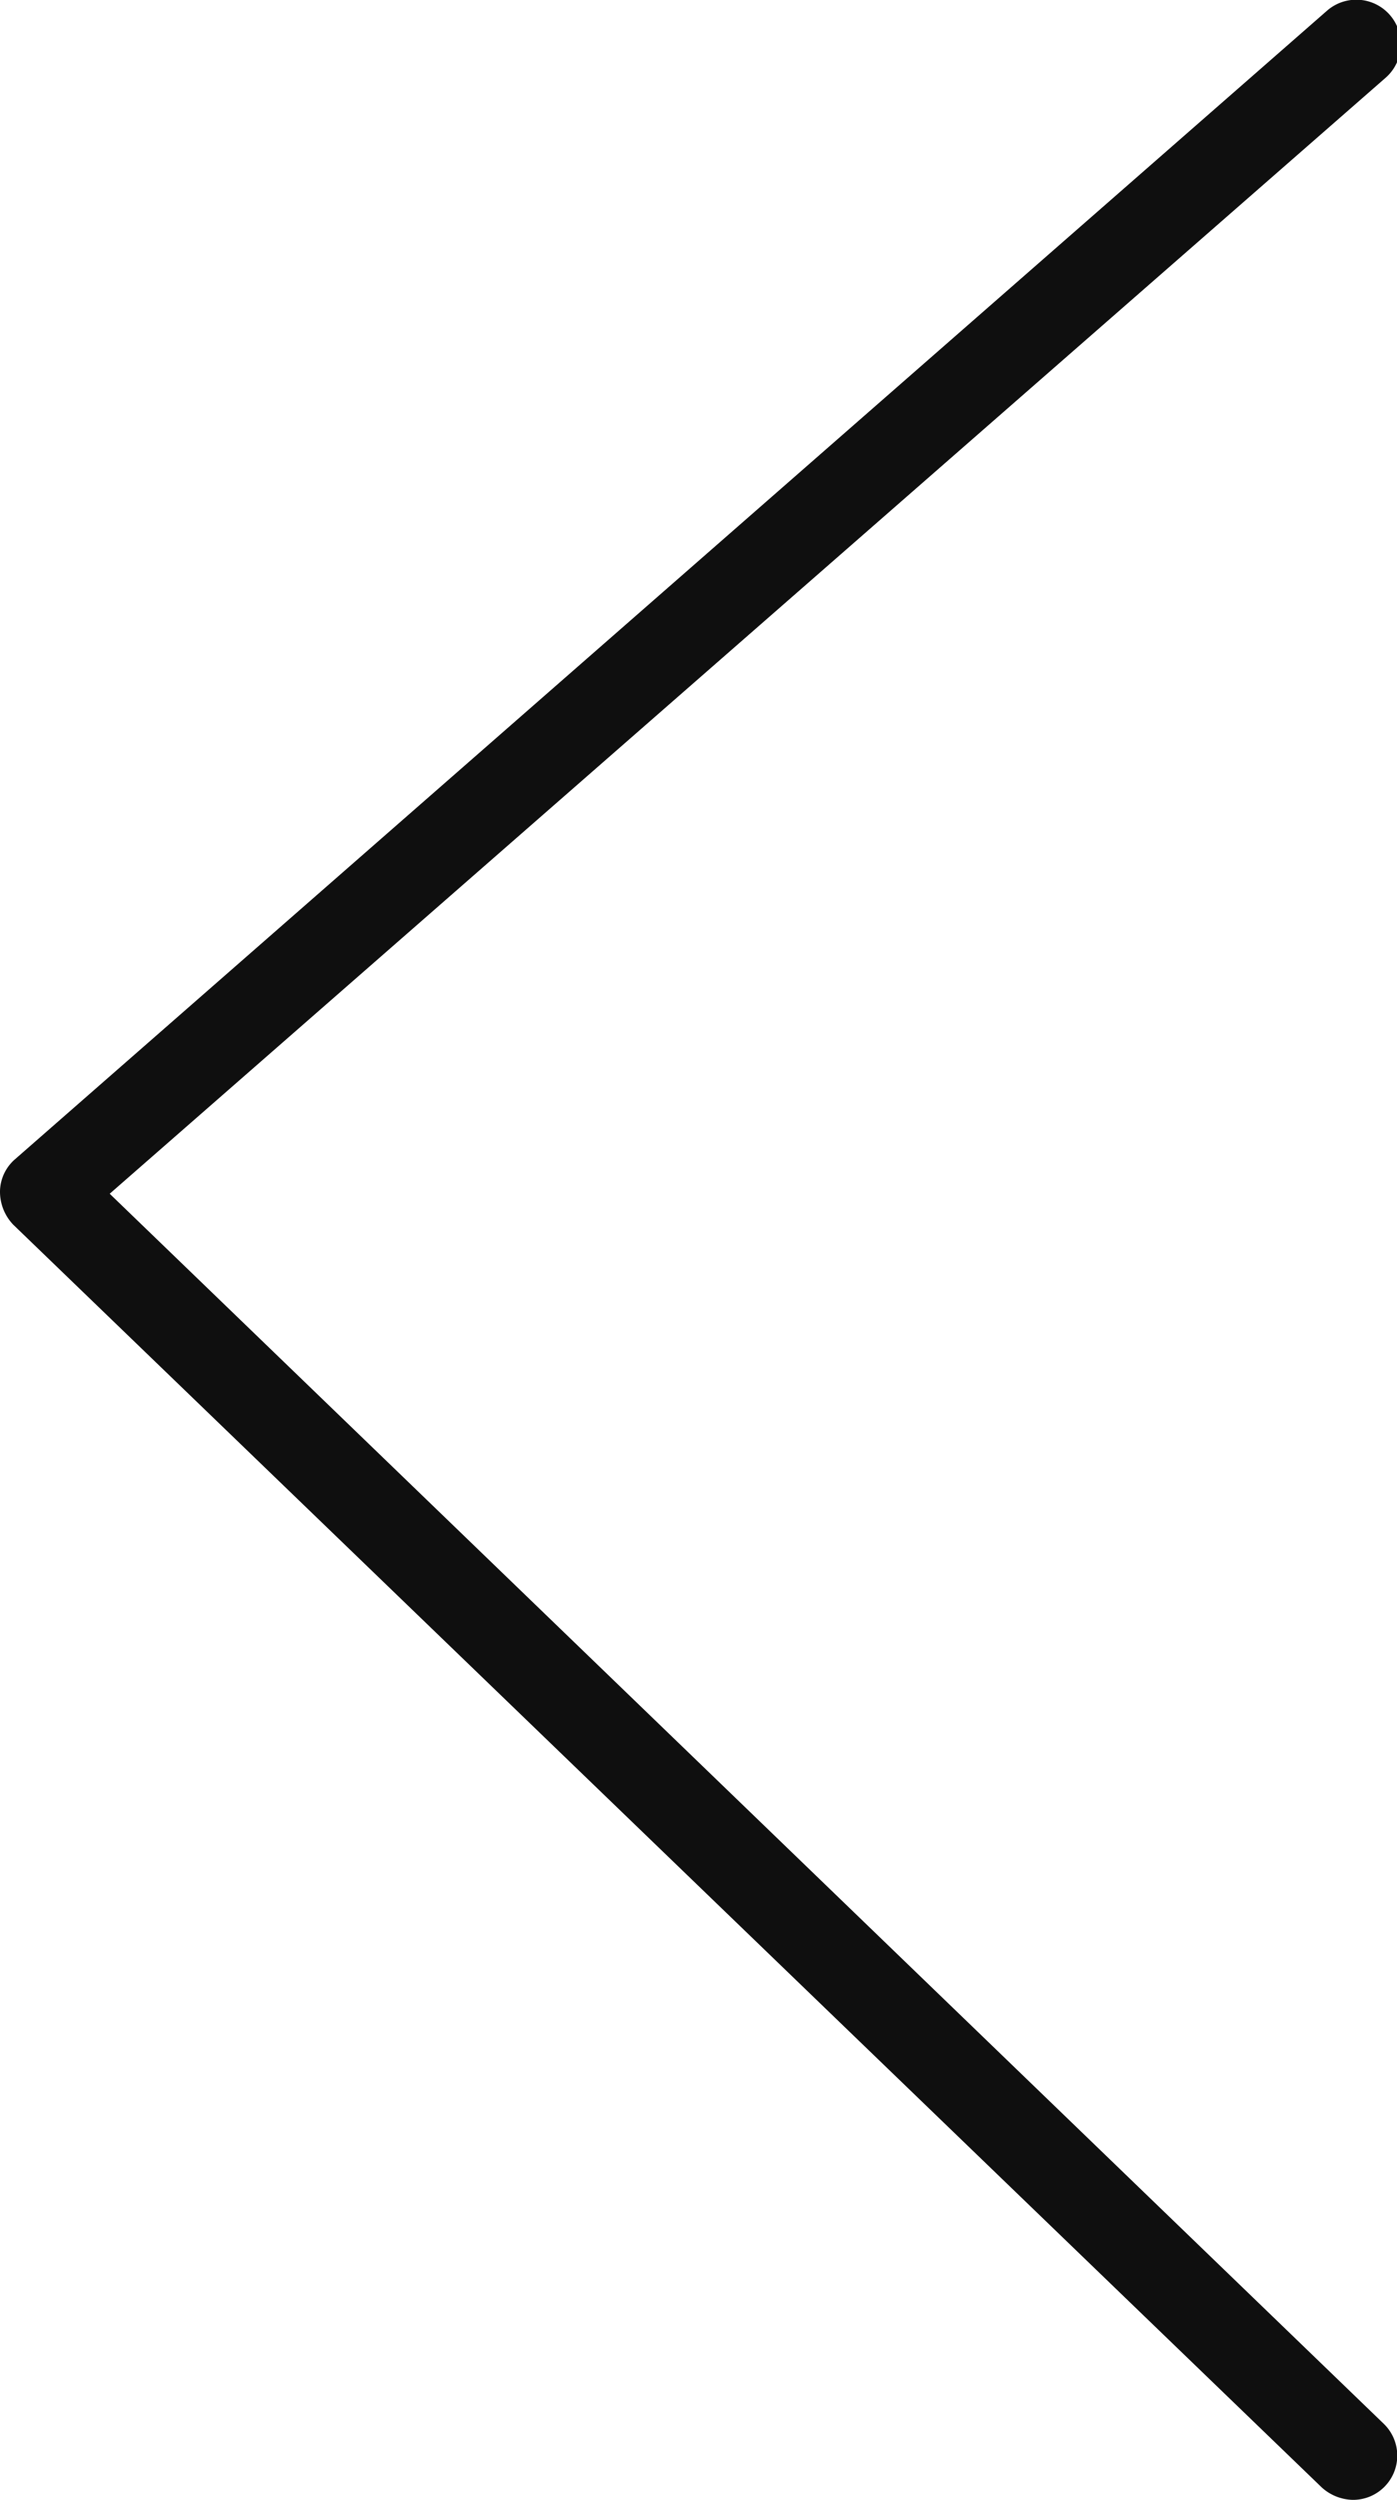
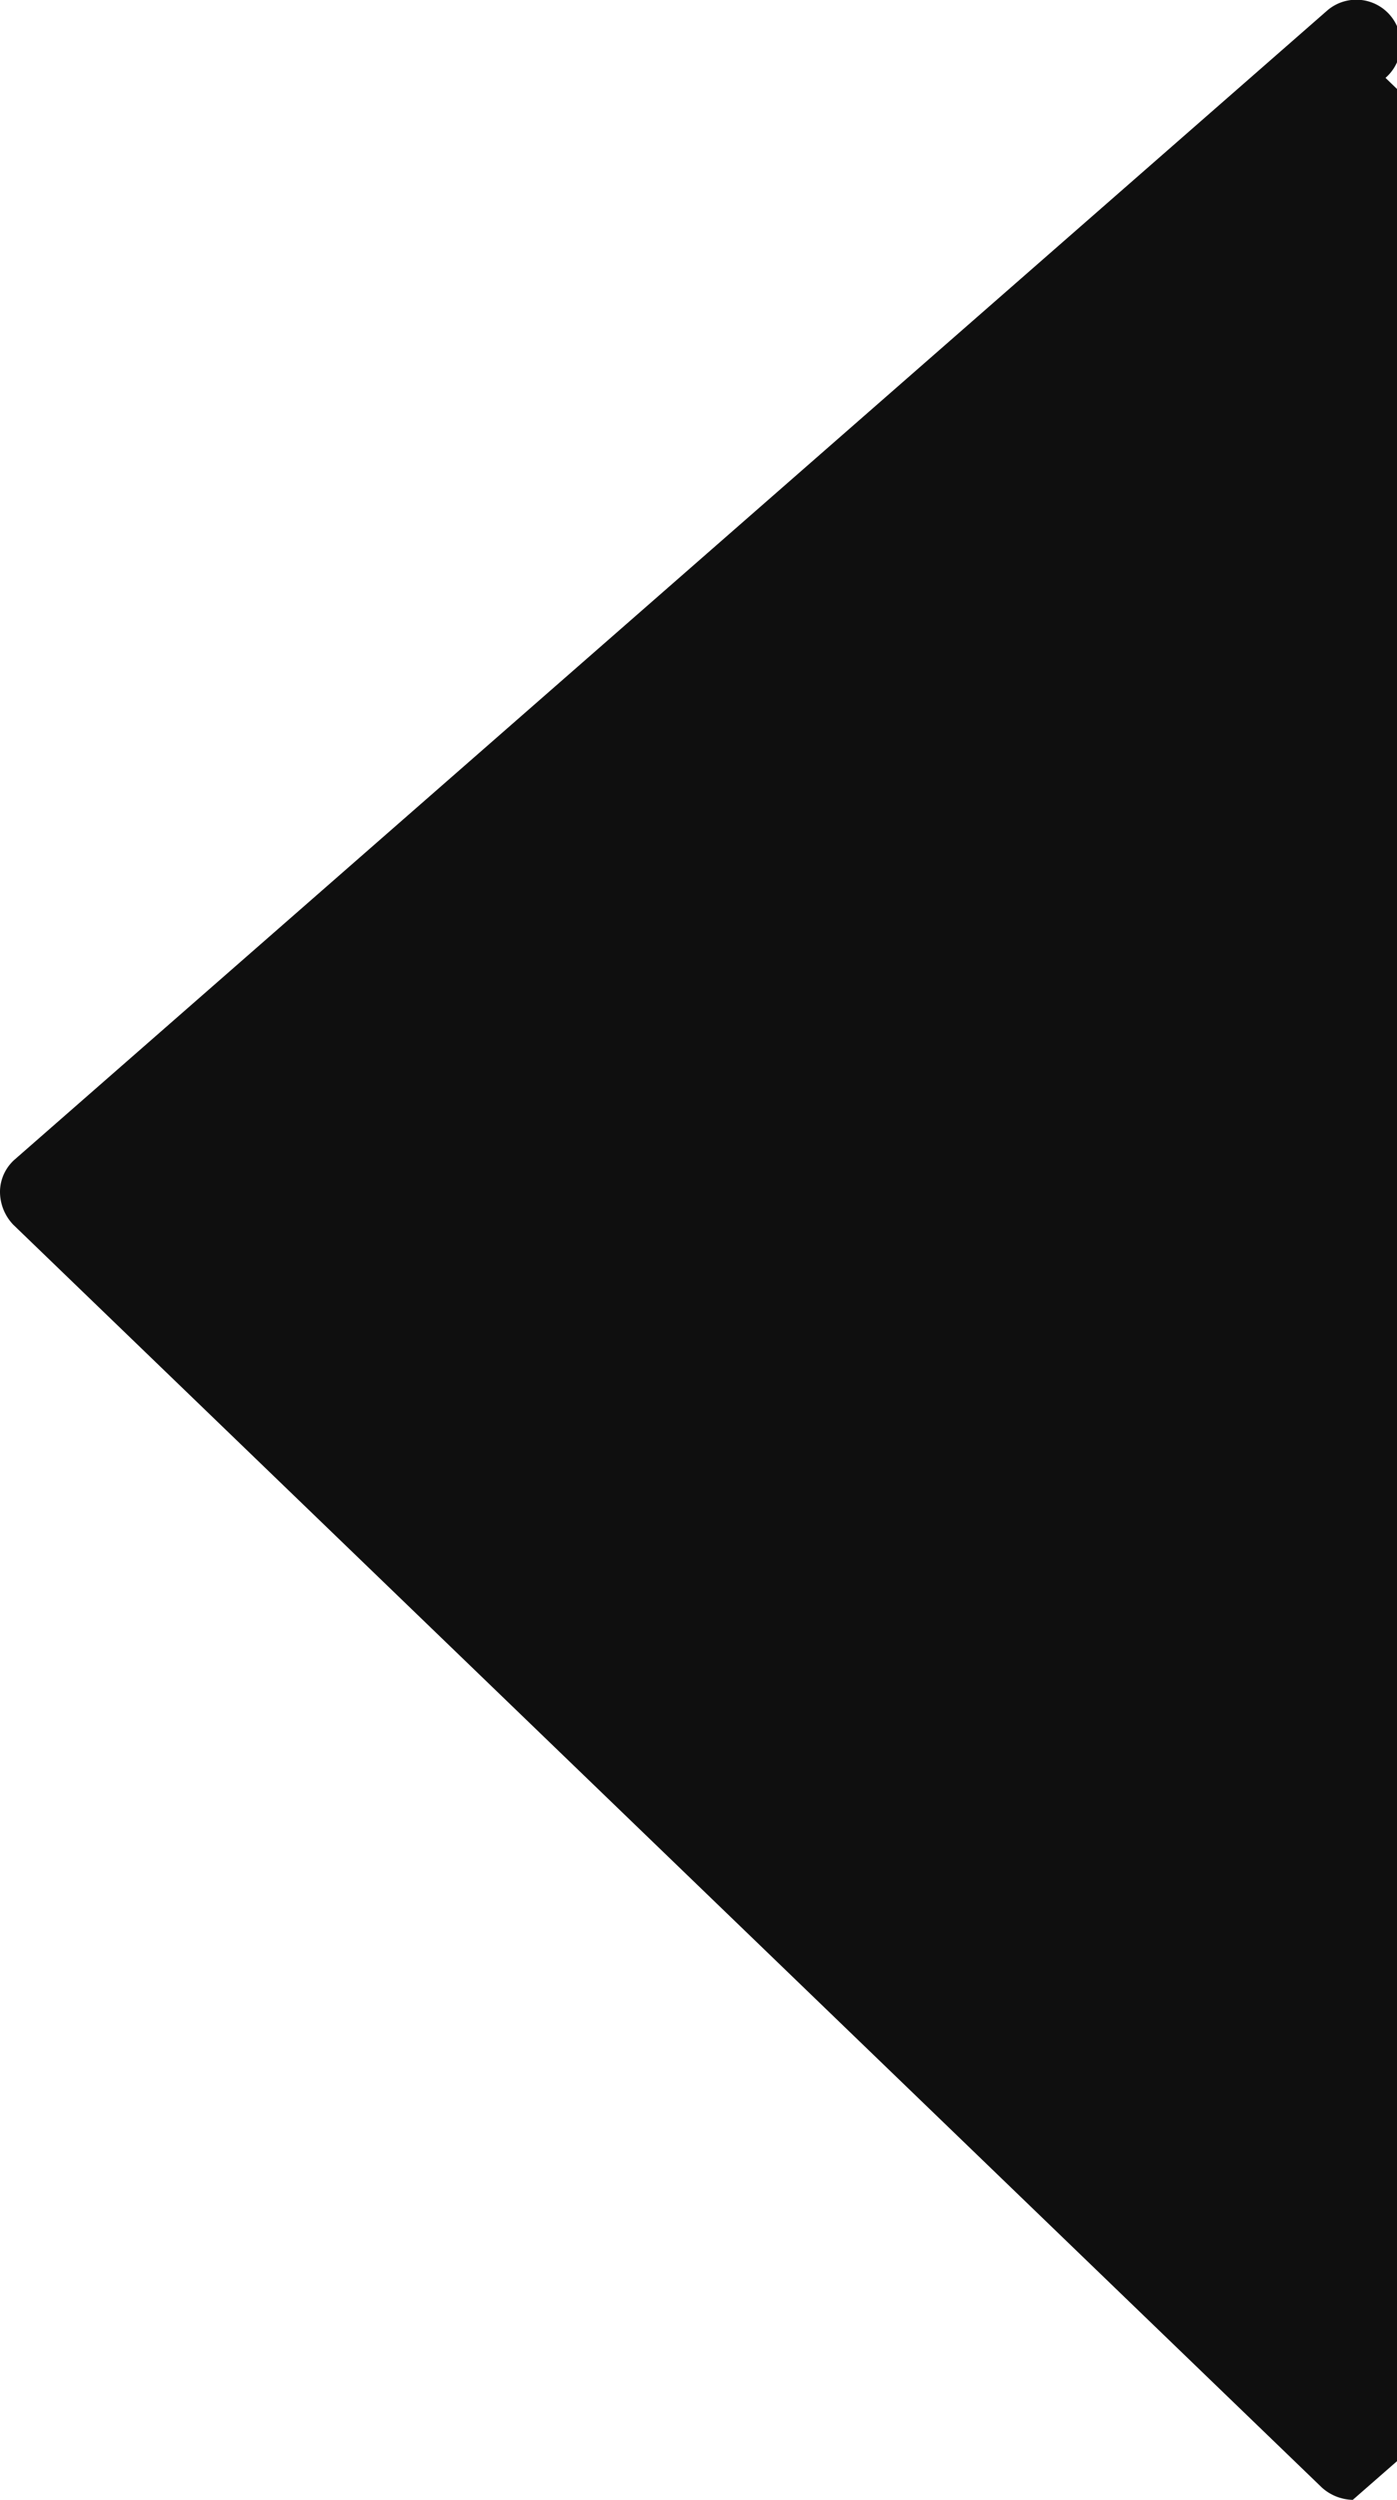
<svg xmlns="http://www.w3.org/2000/svg" viewBox="0 0 15.79 28.25">
  <defs>
    <style>.cls-1{fill:#0f0f0f;}</style>
  </defs>
  <g id="レイヤー_2" data-name="レイヤー 2">
    <g id="トレーナーの紹介">
-       <path class="cls-1" d="M15.29,28.25a.54.54,0,0,1-.35-.14L.15,13.84A.54.54,0,0,1,0,13.46a.49.49,0,0,1,.17-.36L15,.12a.5.5,0,0,1,.66.76L1.24,13.49l14.4,13.9a.5.5,0,0,1-.35.86Z" />
+       <path class="cls-1" d="M15.29,28.25a.54.54,0,0,1-.35-.14L.15,13.84A.54.54,0,0,1,0,13.46a.49.49,0,0,1,.17-.36L15,.12a.5.5,0,0,1,.66.76l14.4,13.9a.5.5,0,0,1-.35.86Z" />
    </g>
  </g>
</svg>